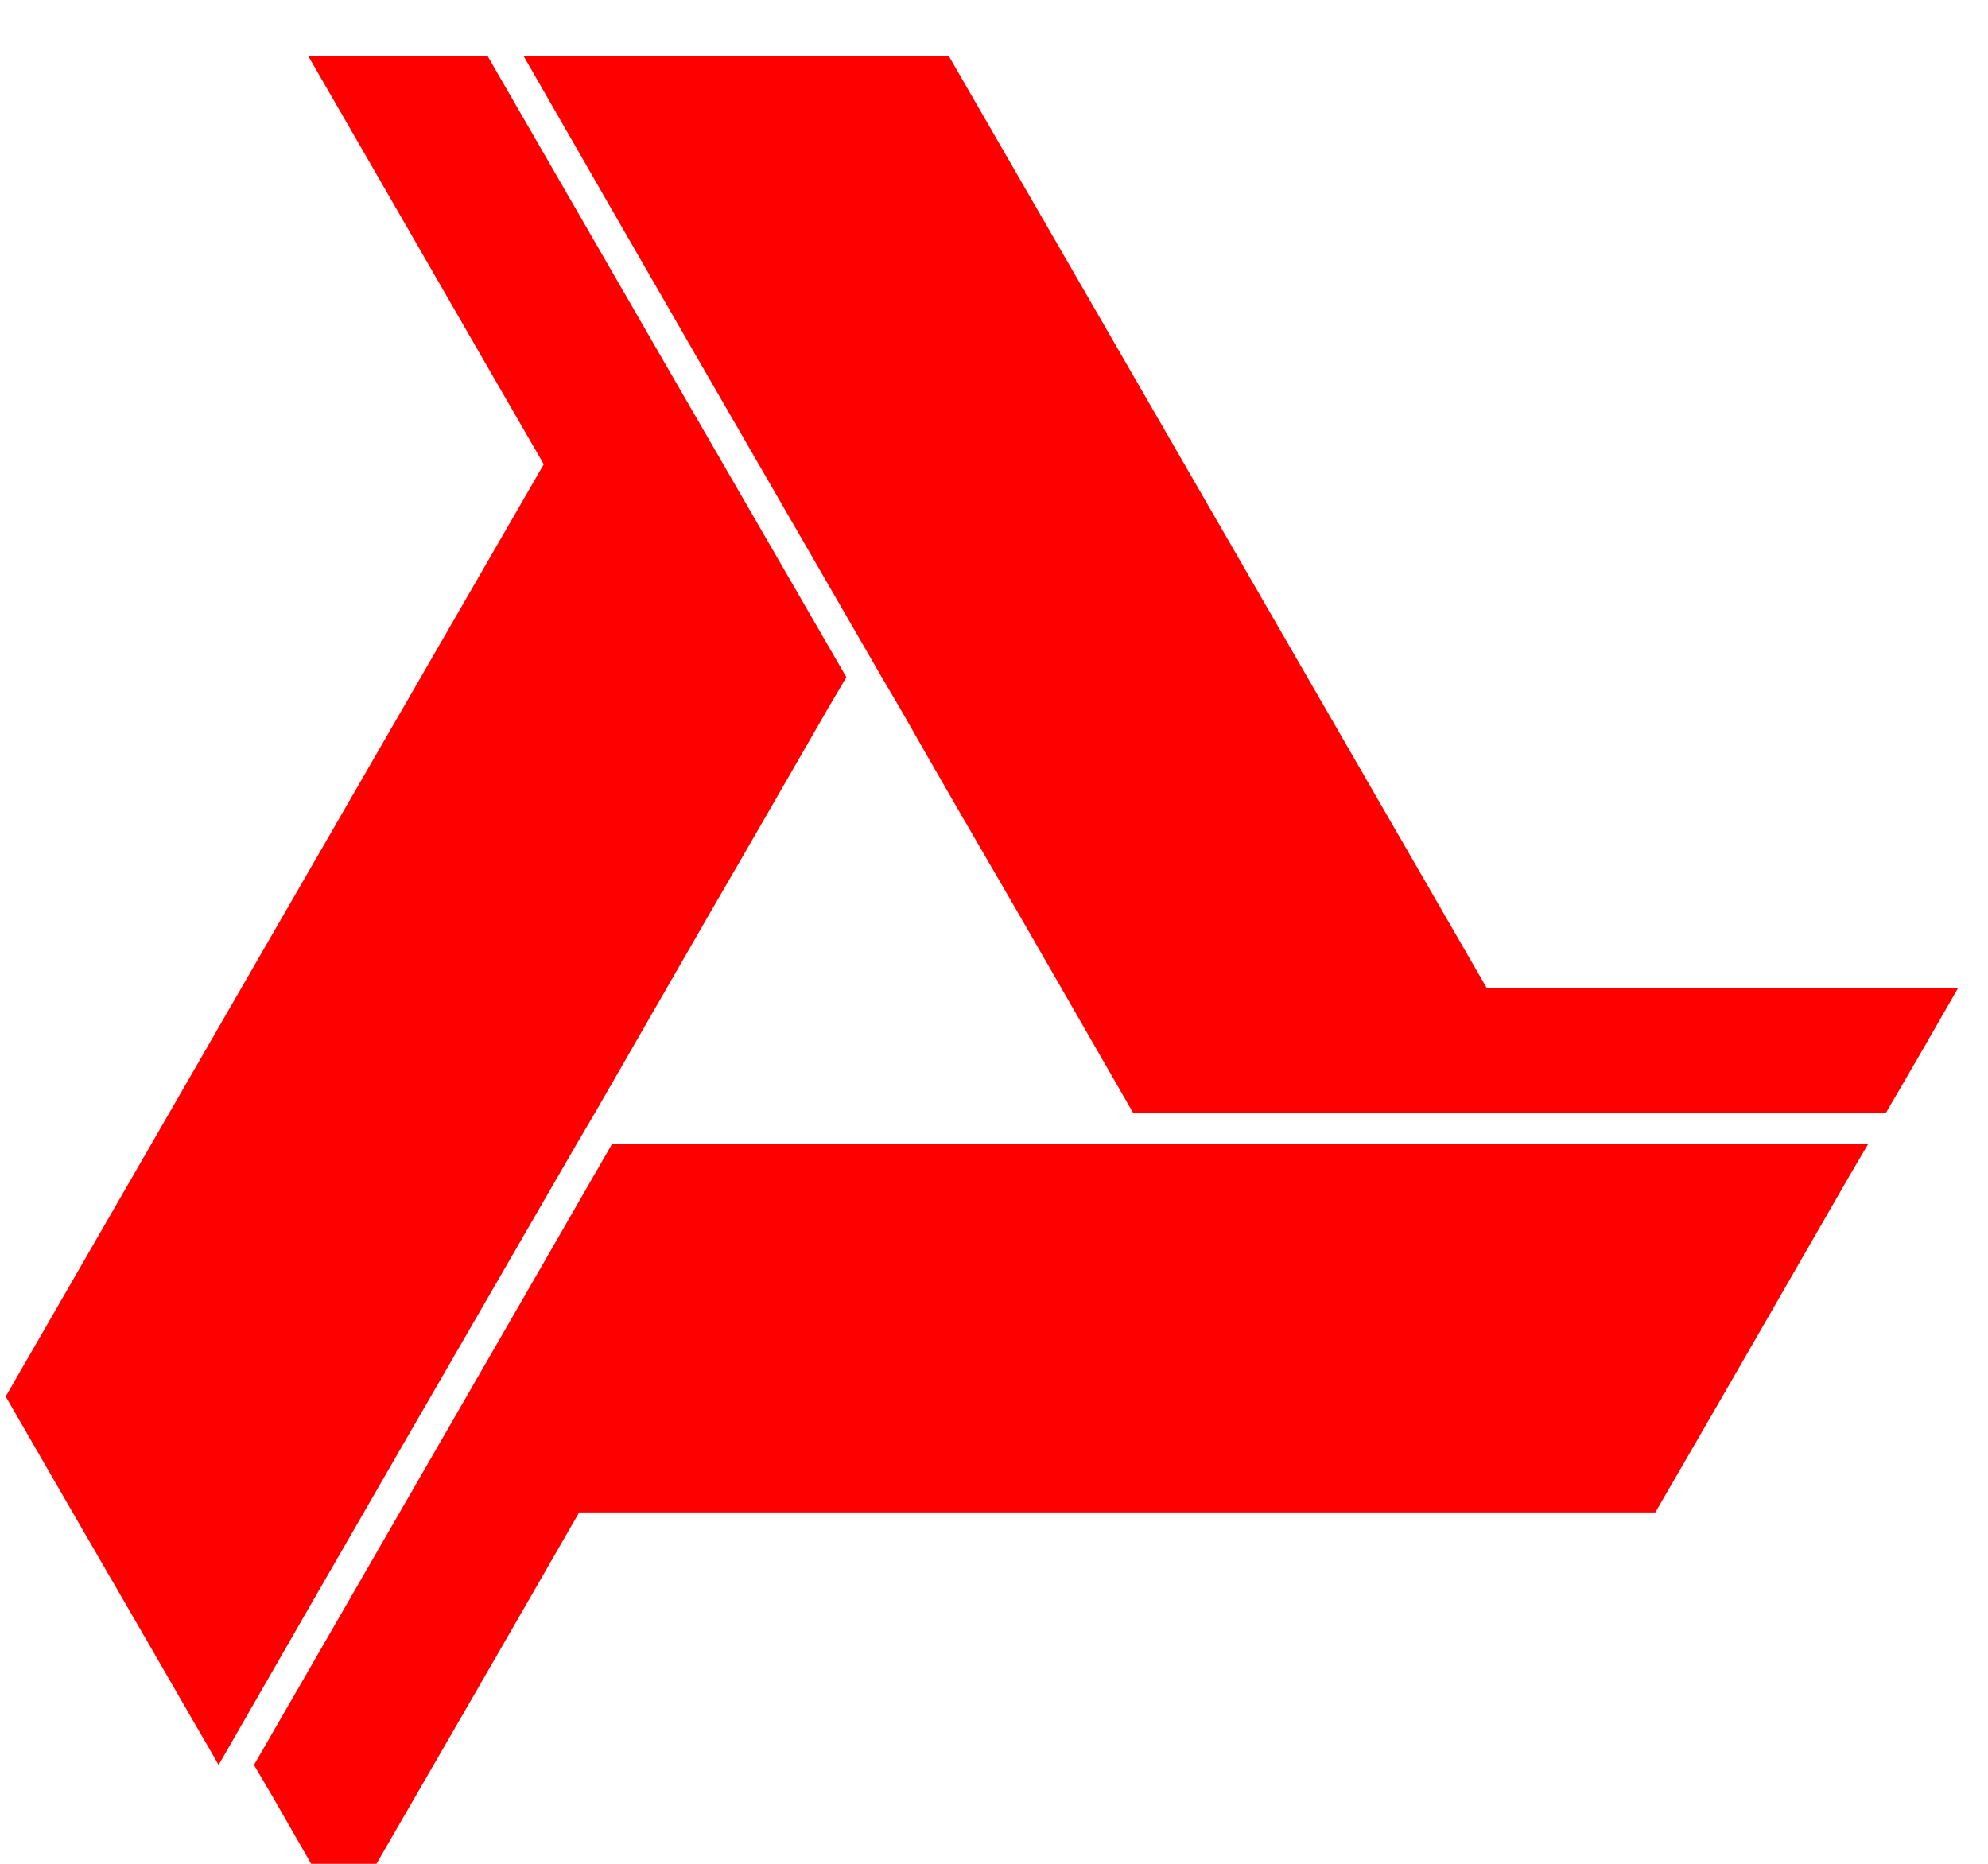
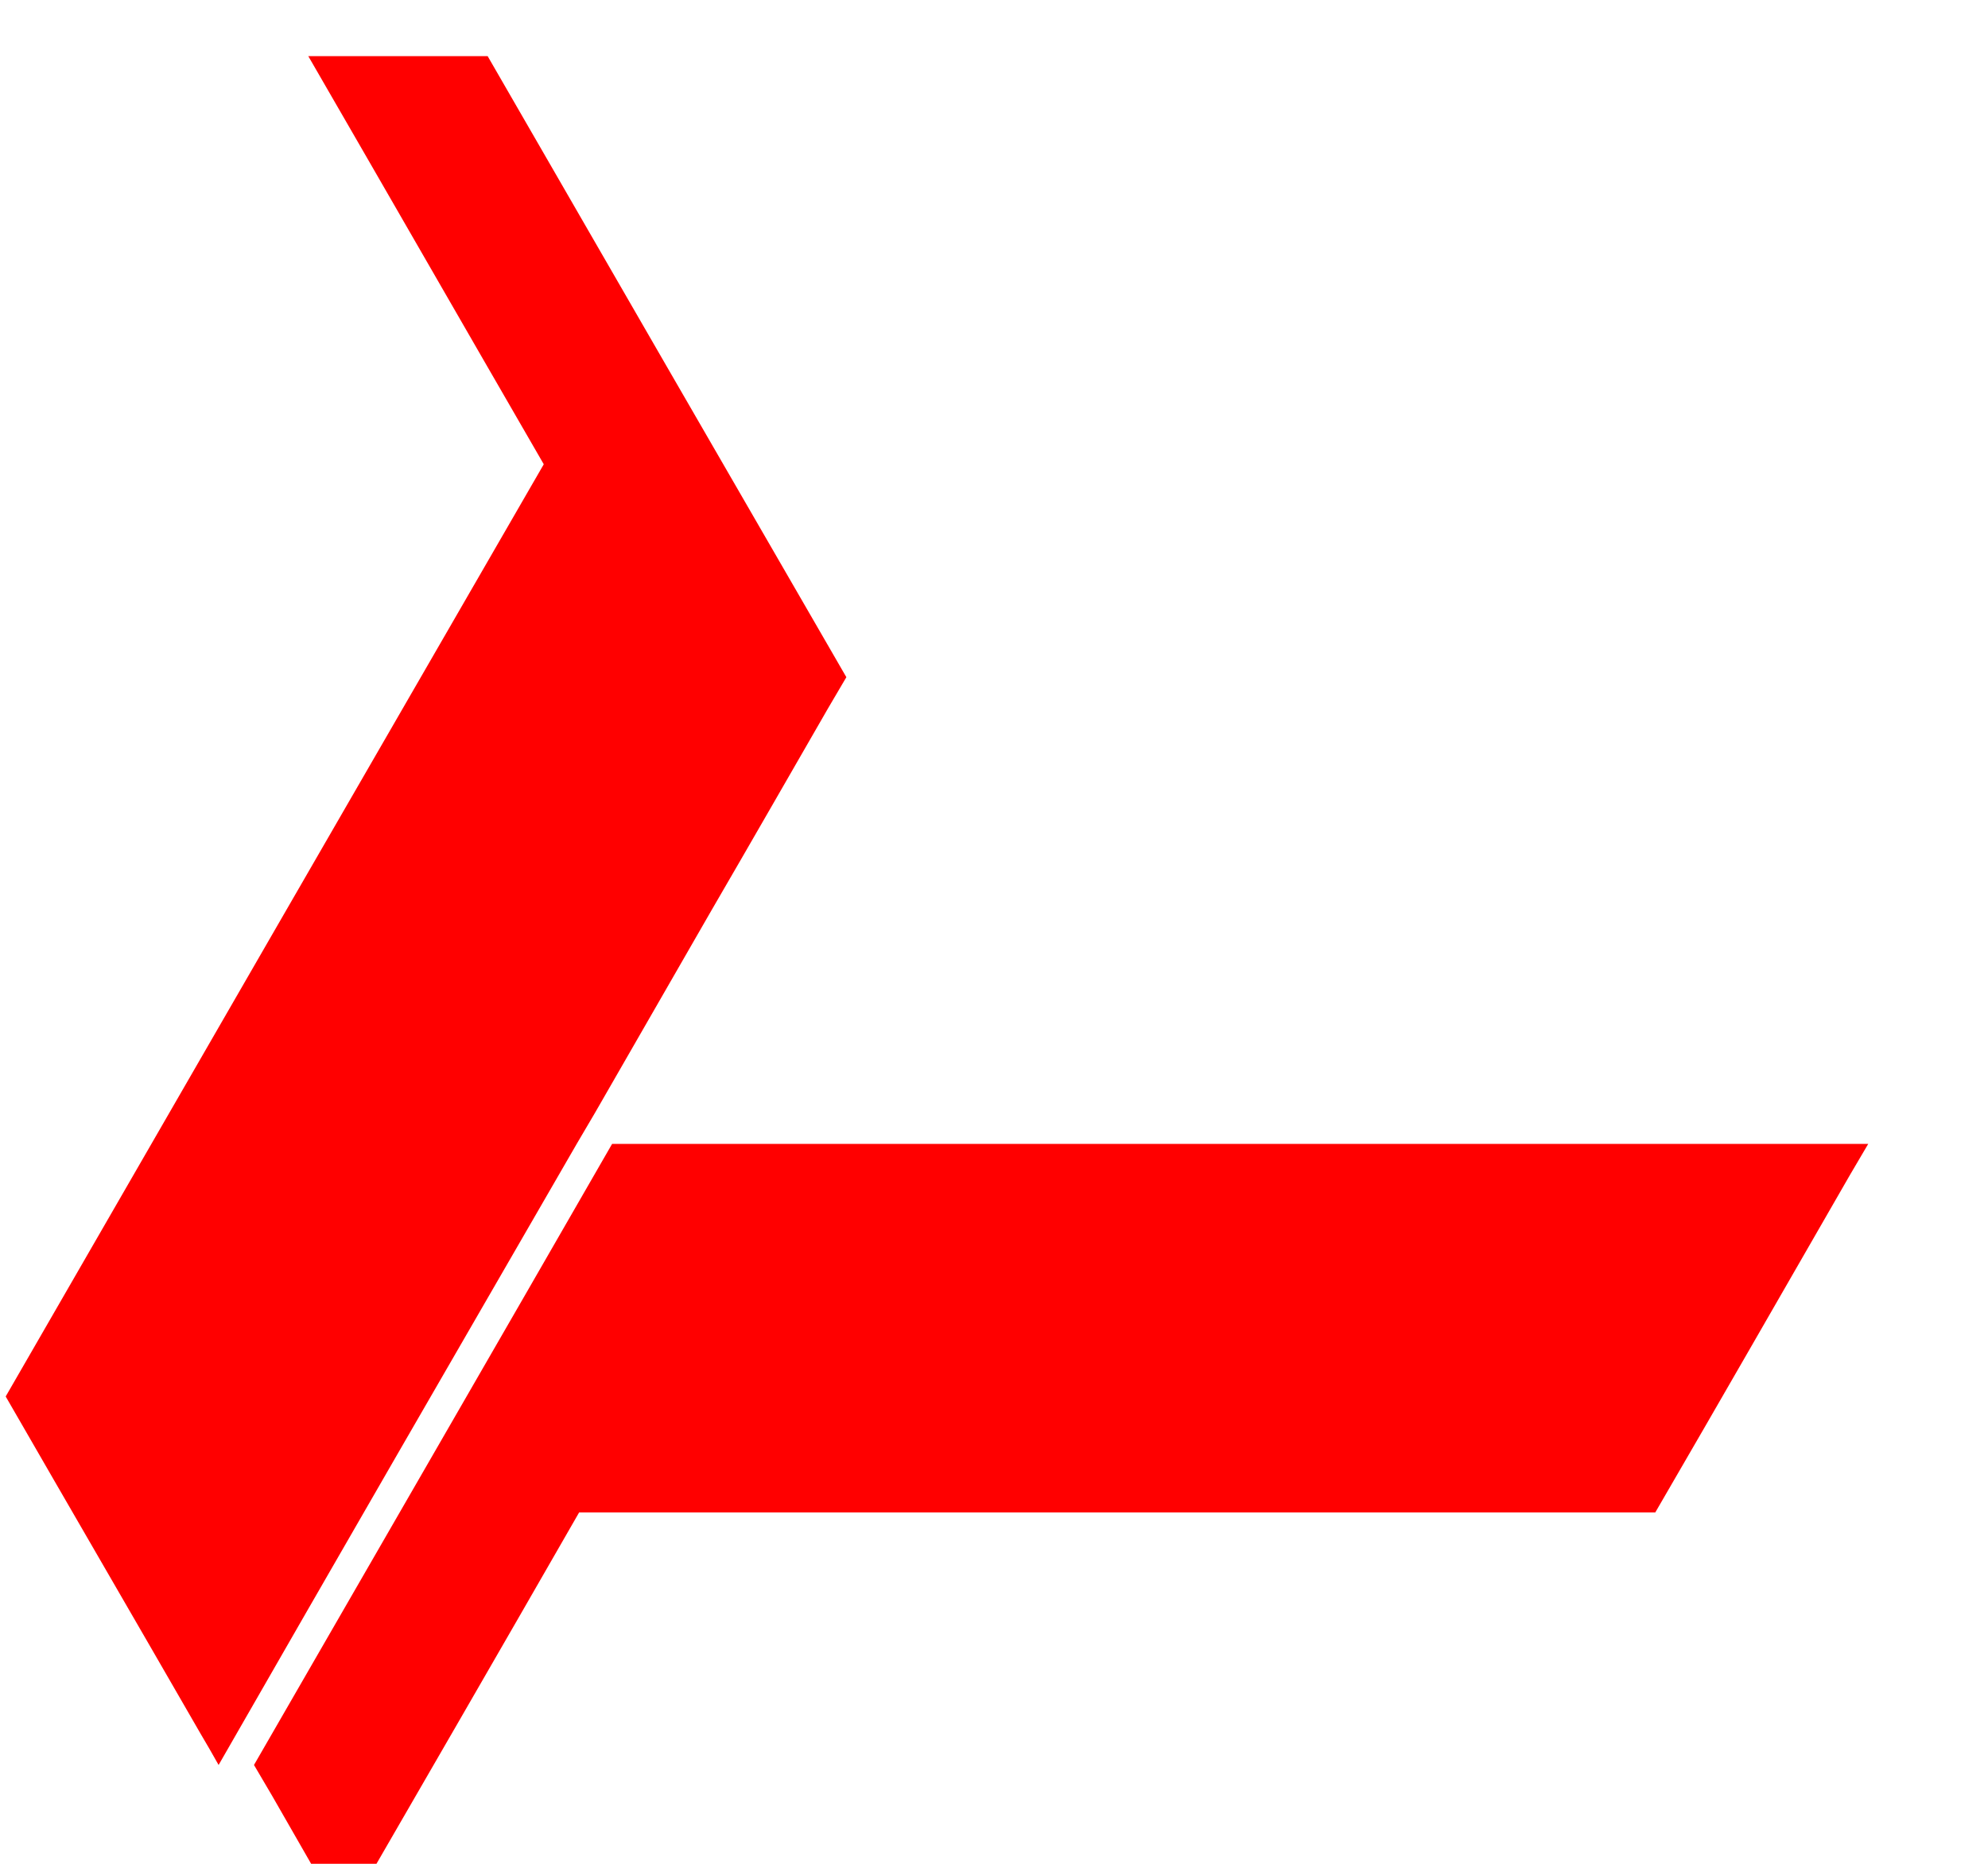
<svg xmlns="http://www.w3.org/2000/svg" xml:space="preserve" width="32px" height="30px" version="1.1" style="shape-rendering:geometricPrecision; text-rendering:geometricPrecision; image-rendering:optimizeQuality; fill-rule:evenodd; clip-rule:evenodd" viewBox="0 0 32 30.55">
  <defs>
    <style type="text/css">
   
    .fil0 {fill:red}
   
  </style>
  </defs>
  <g id="Слой_x0020_1">
    <path class="fil0" d="M30.33 18.75c-3.92,0 -7.84,0 -11.75,0 -0.2,0 -0.4,0 -0.59,0 -1.28,0 -2.55,0 -3.83,0 -1.27,0 -2.55,0 -3.82,0 -0.2,0 -0.4,0 -0.6,0 -1.95,3.39 -3.91,6.78 -5.87,10.18 0.1,0.17 0.2,0.34 0.3,0.51 0.39,0.68 0.78,1.36 1.17,2.04 1.29,-2.23 2.58,-4.46 3.86,-6.69 5.88,0 11.76,0 17.64,0 1.07,-1.84 2.13,-3.69 3.19,-5.53 0.1,-0.17 0.2,-0.34 0.3,-0.51z" />
-     <path class="fil0" d="M18.28 18.24c4.02,0 8.03,0 12.05,0l0.29 0c0.4,-0.68 0.79,-1.36 1.18,-2.04 -2.57,0 -5.15,0 -7.72,0 -2.94,-5.09 -5.88,-10.19 -8.82,-15.28 -2.13,0 -4.25,0 -6.38,0 -0.2,0 -0.4,0 -0.59,0 1.95,3.4 3.91,6.79 5.87,10.18 0.1,0.17 0.2,0.34 0.3,0.51 0.63,1.11 1.27,2.21 1.91,3.31 0.64,1.11 1.27,2.21 1.91,3.32z" />
    <path class="fil0" d="M3.29 28.93c1.95,-3.4 3.91,-6.79 5.87,-10.18 0.1,-0.17 0.2,-0.34 0.3,-0.51 0.64,-1.11 1.27,-2.21 1.91,-3.32 0.64,-1.1 1.27,-2.2 1.91,-3.31 0.1,-0.17 0.2,-0.34 0.3,-0.51 -1.96,-3.39 -3.92,-6.78 -5.88,-10.18 -0.19,0 -0.39,0 -0.59,0 -0.78,0 -1.57,0 -2.35,0 1.29,2.23 2.57,4.46 3.86,6.69 -2.94,5.09 -5.88,10.18 -8.82,15.28 1.06,1.84 2.13,3.68 3.19,5.52 0.1,0.17 0.2,0.34 0.3,0.52z" />
  </g>
</svg>